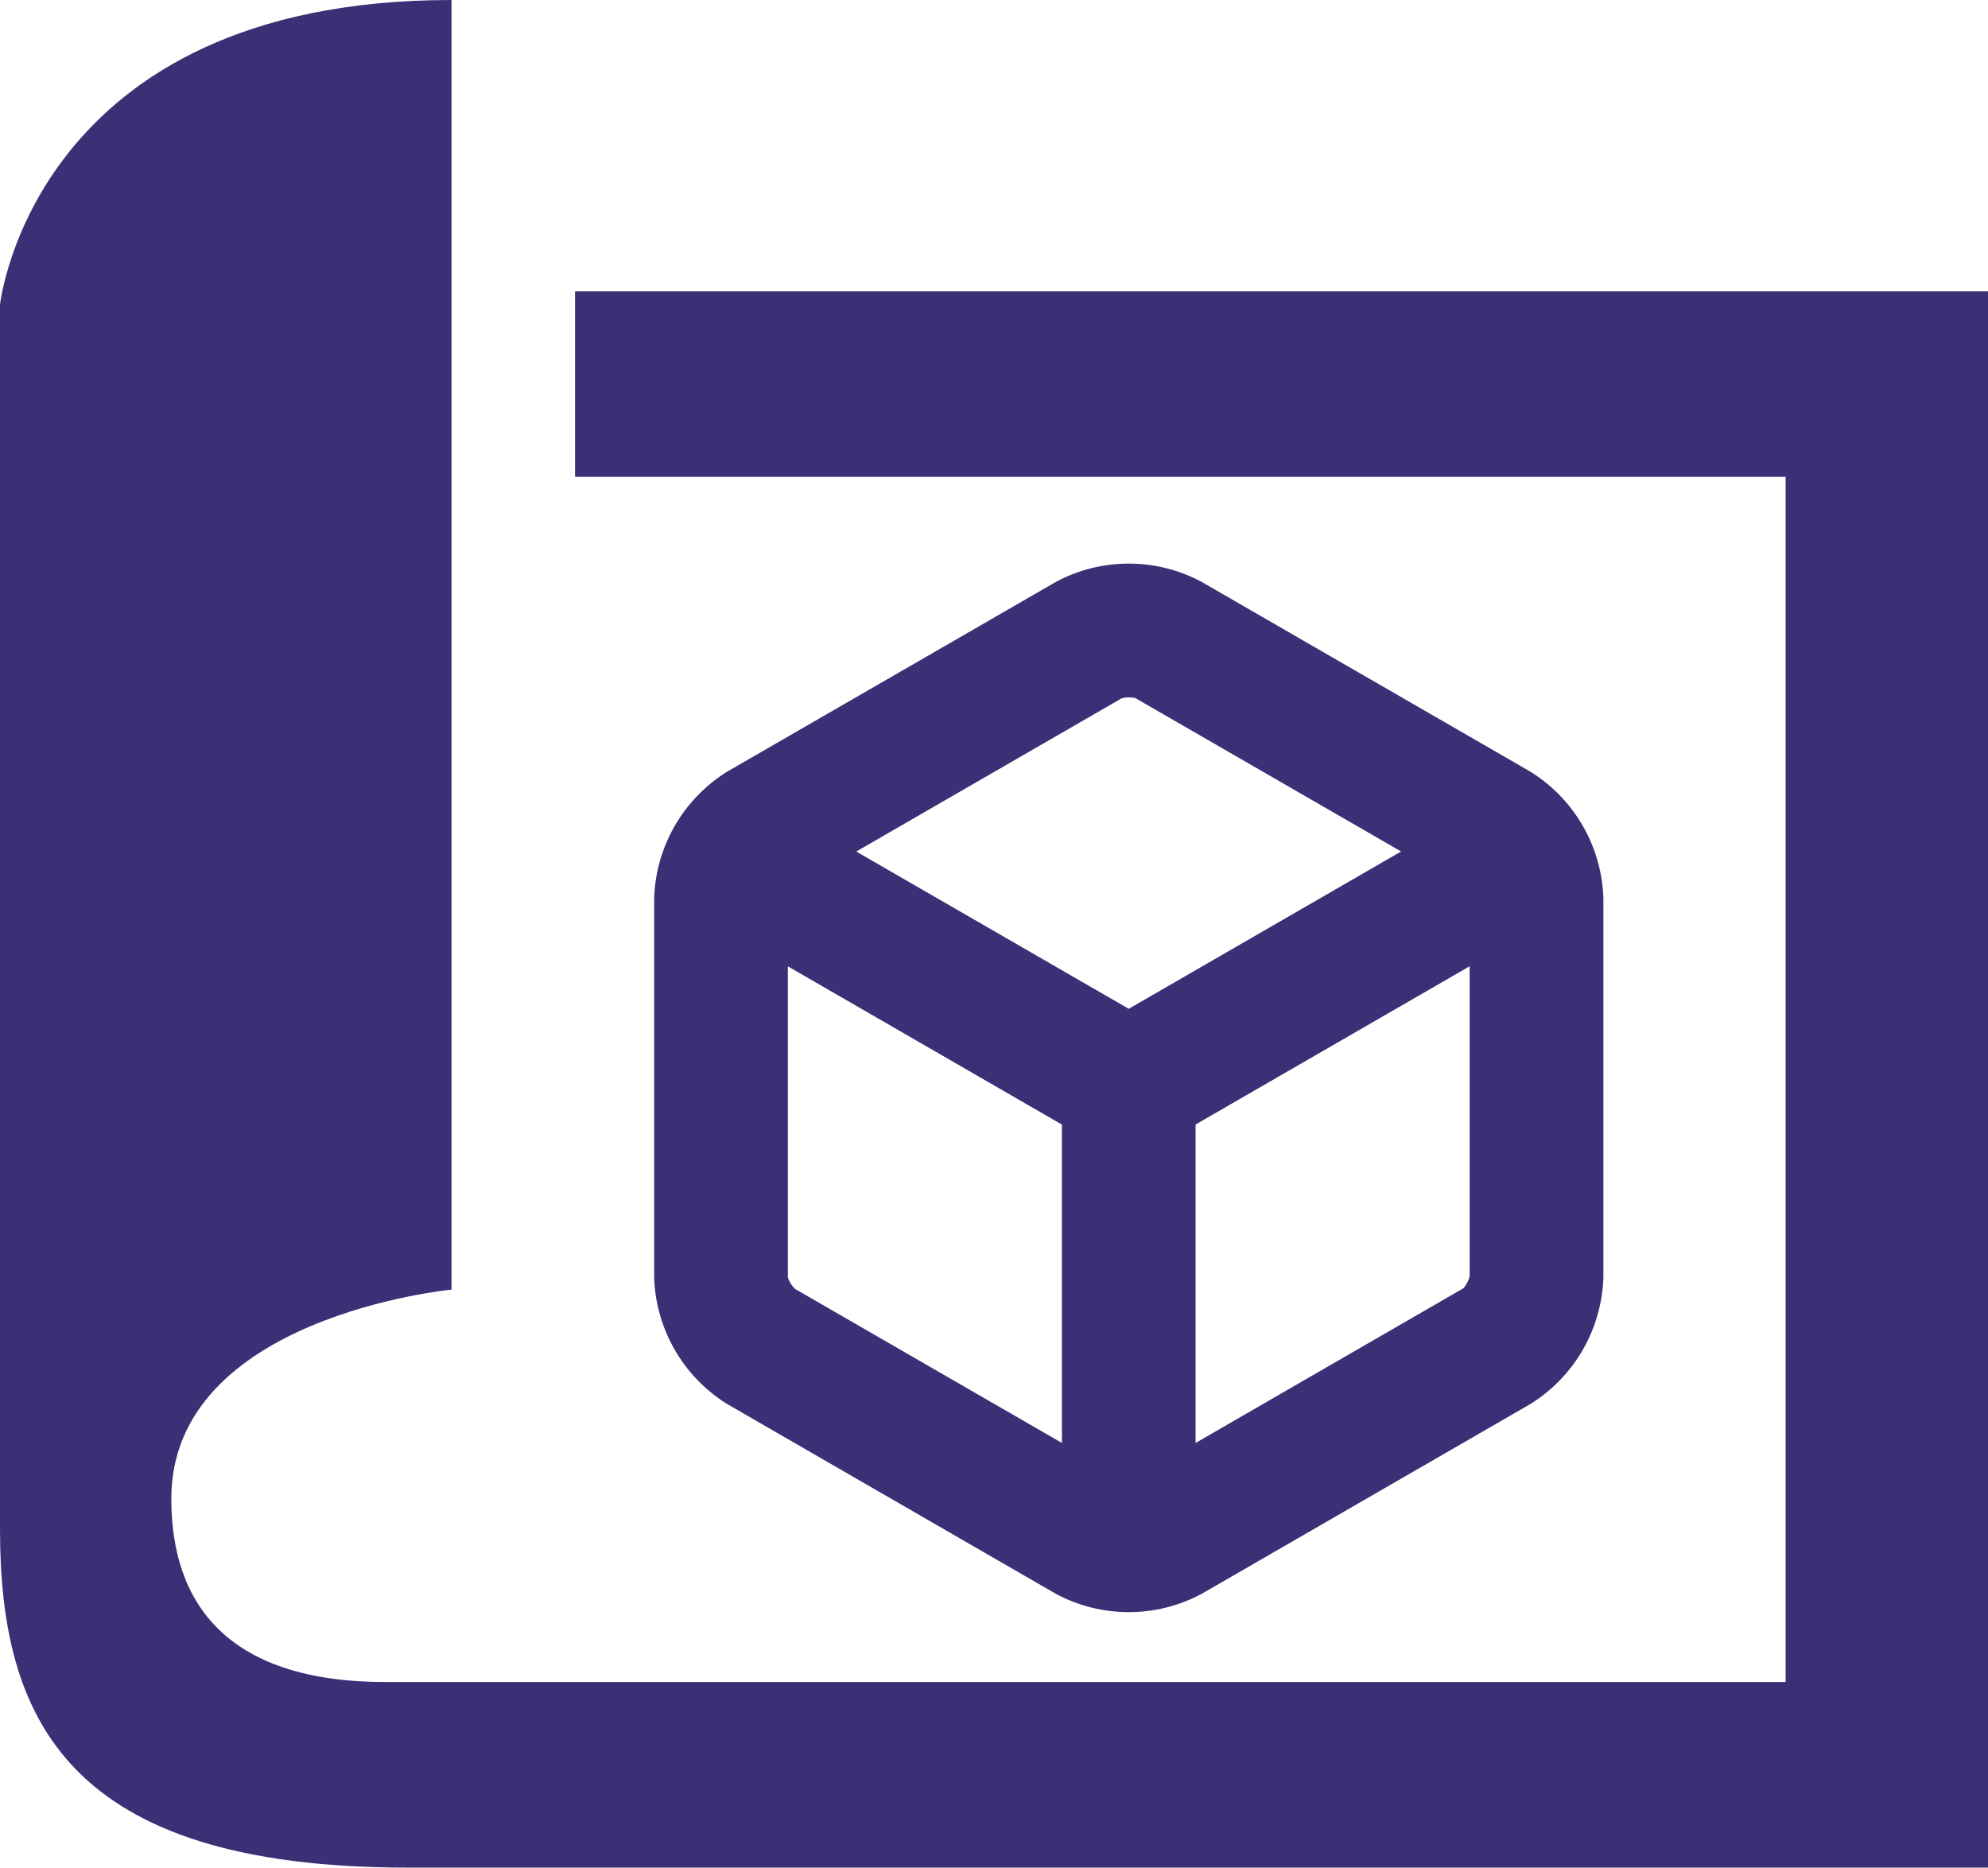
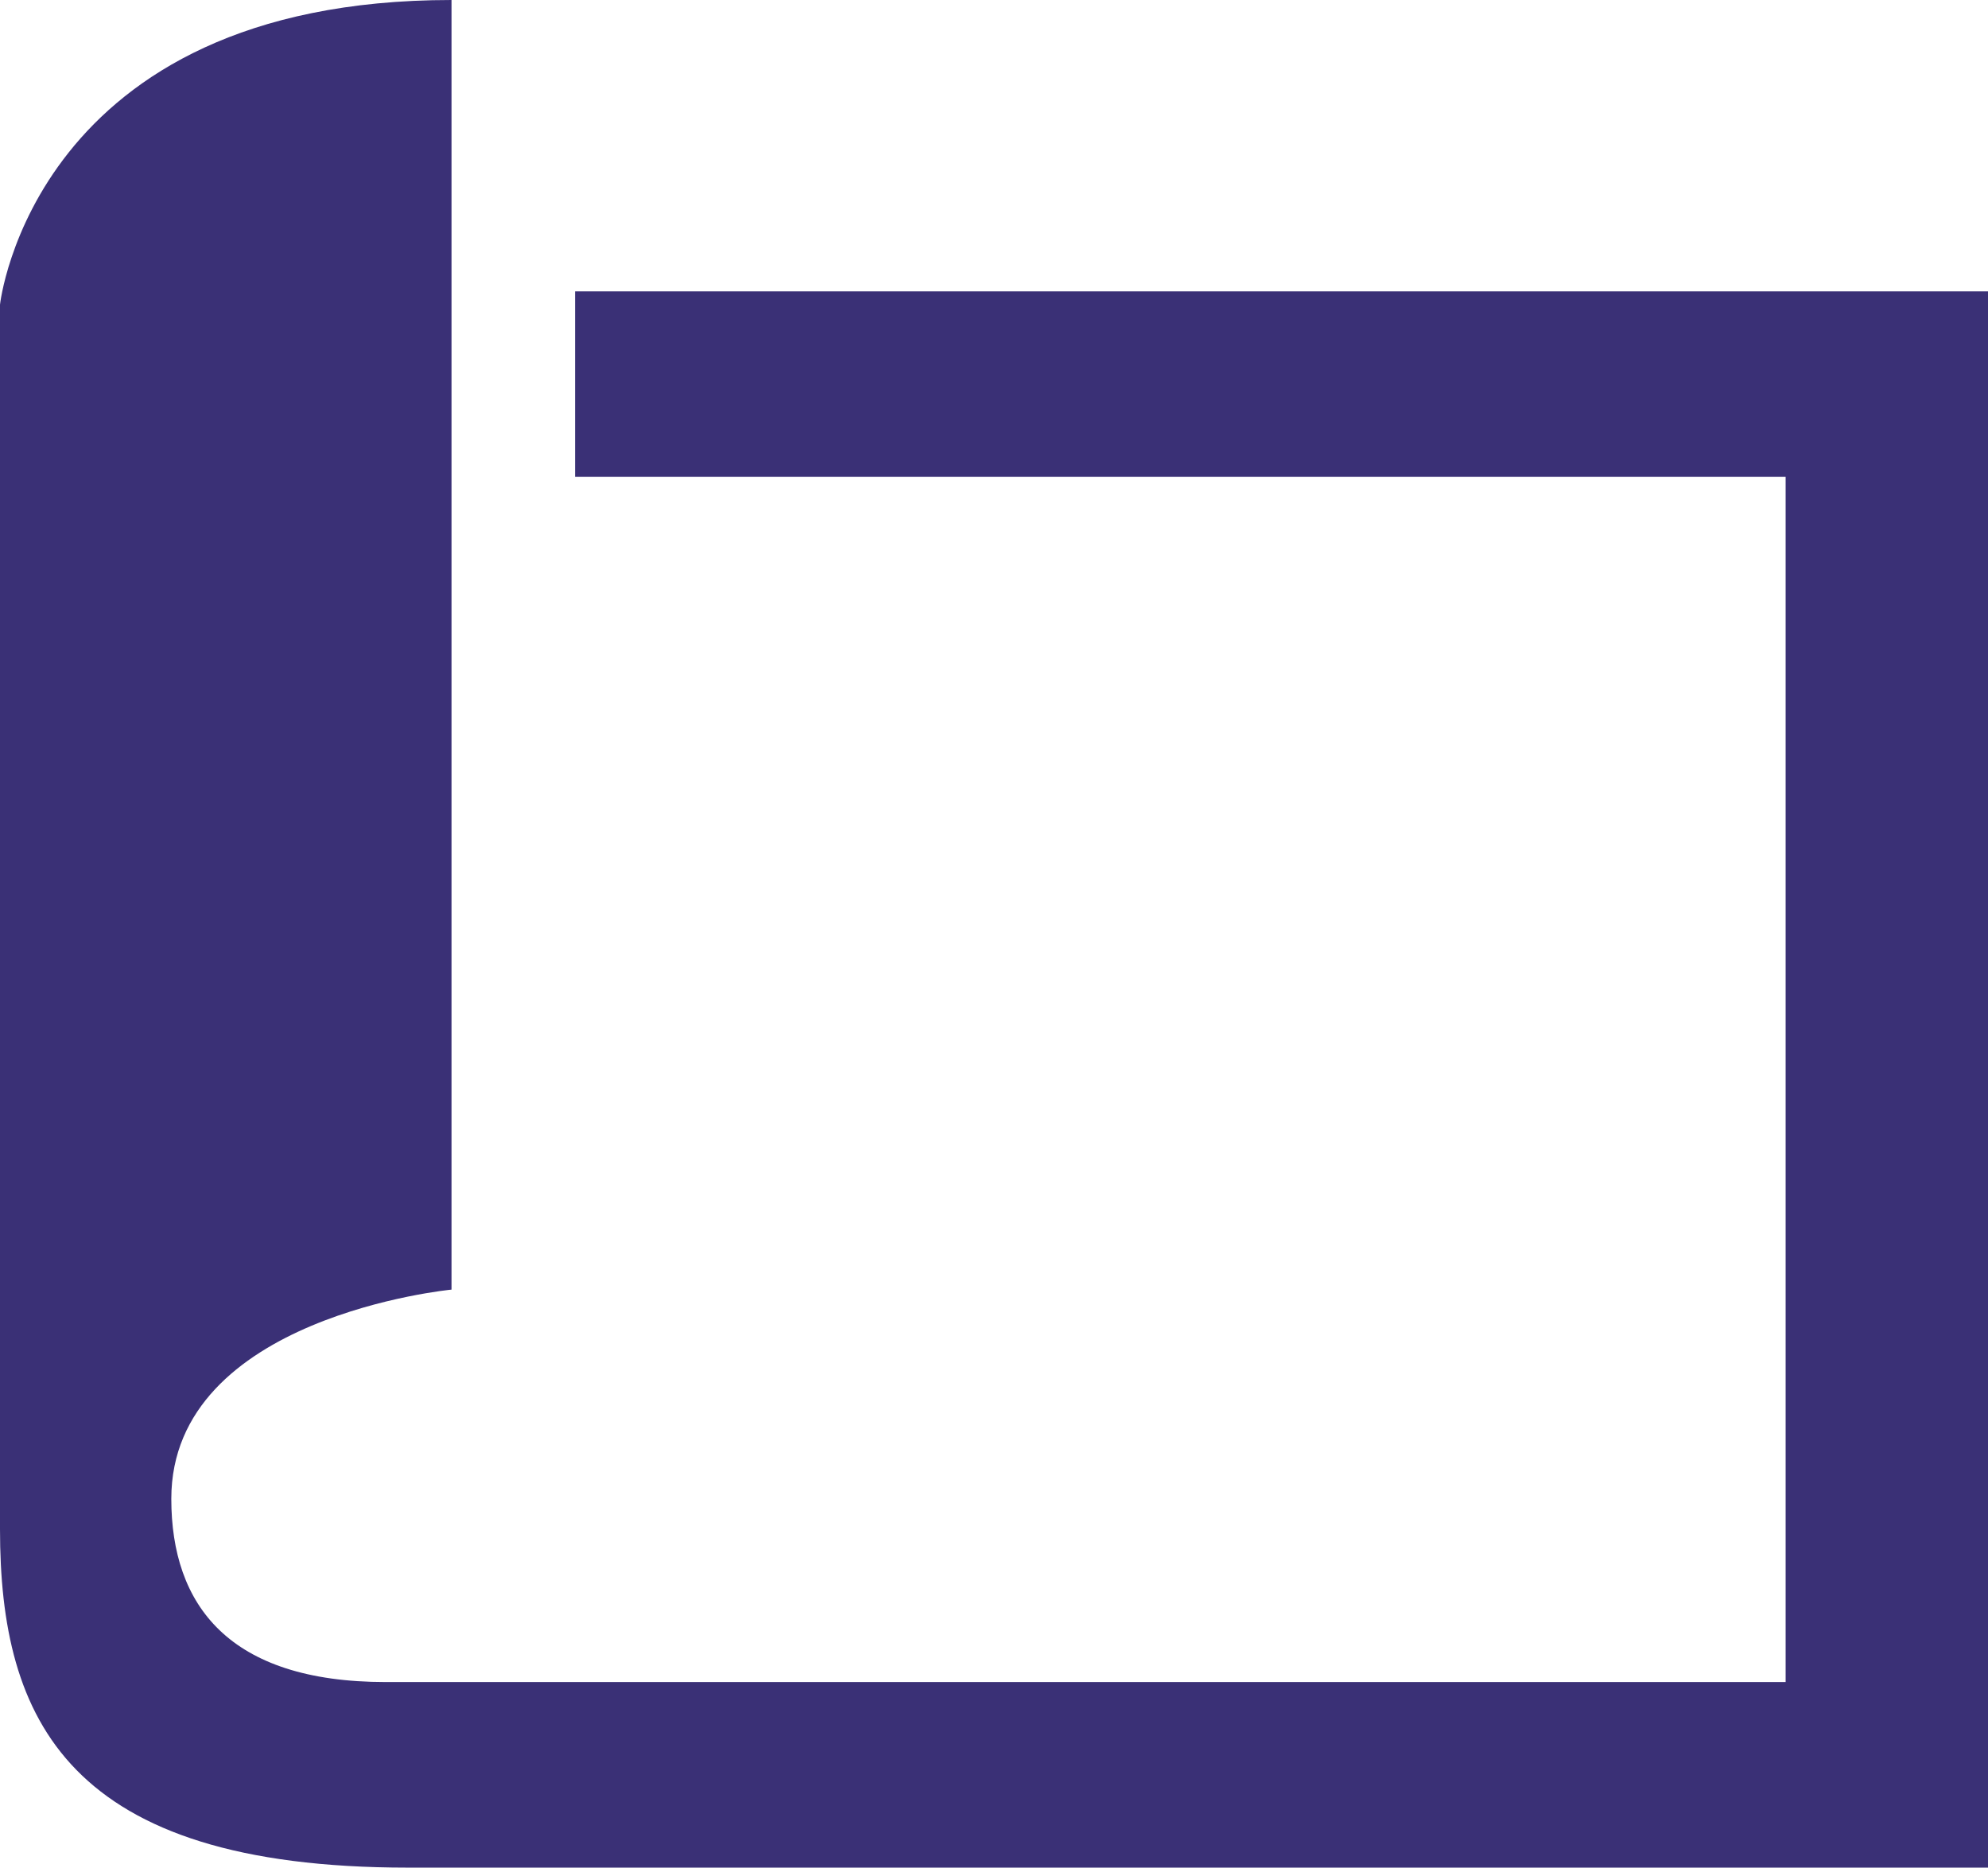
<svg xmlns="http://www.w3.org/2000/svg" width="187.702" height="176.329" viewBox="0 0 187.702 176.329">
  <g id="Group_1736" data-name="Group 1736" transform="translate(0 0)">
    <path id="Path_4708" data-name="Path 4708" d="M270.422,494.668v17.52h114.3V625.973H252.549c-14.842,0-20.244-7.28-20.248-17.3v0c0-17.221,26.457-19.751,26.457-19.751V467.165c-39.516,0-42.631,28.761-42.631,28.761v85.7h0v29.9c0,18.028,6.4,31.968,38.519,31.968H403.829V494.668Z" transform="translate(-216.127 -467.165)" fill="#3a3076" />
-     <path id="Path_4709" data-name="Path 4709" d="M271.563,579.52a14.563,14.563,0,0,0,13.81,0l31-17.9a14.622,14.622,0,0,0,6.907-11.96v-35.8a14.621,14.621,0,0,0-6.907-11.96l-31-17.894a14.563,14.563,0,0,0-13.81,0l-31,17.894a14.621,14.621,0,0,0-6.907,11.96v35.8a14.622,14.622,0,0,0,6.907,11.96Zm-24.61-28.779a2.8,2.8,0,0,1-.673-1.082l0-29.371,25.875,14.941,0,30.058Zm63.1-.053-25.276,14.6,0-30.065,25.875-14.941,0,29.279A2.743,2.743,0,0,1,310.057,550.688Zm-32.267-55.7a2.136,2.136,0,0,1,.68-.092,4.709,4.709,0,0,1,.592.049l25.125,14.5-25.72,14.853-25.724-14.849Z" transform="translate(-171.892 -429.053)" fill="#3a3076" />
  </g>
</svg>